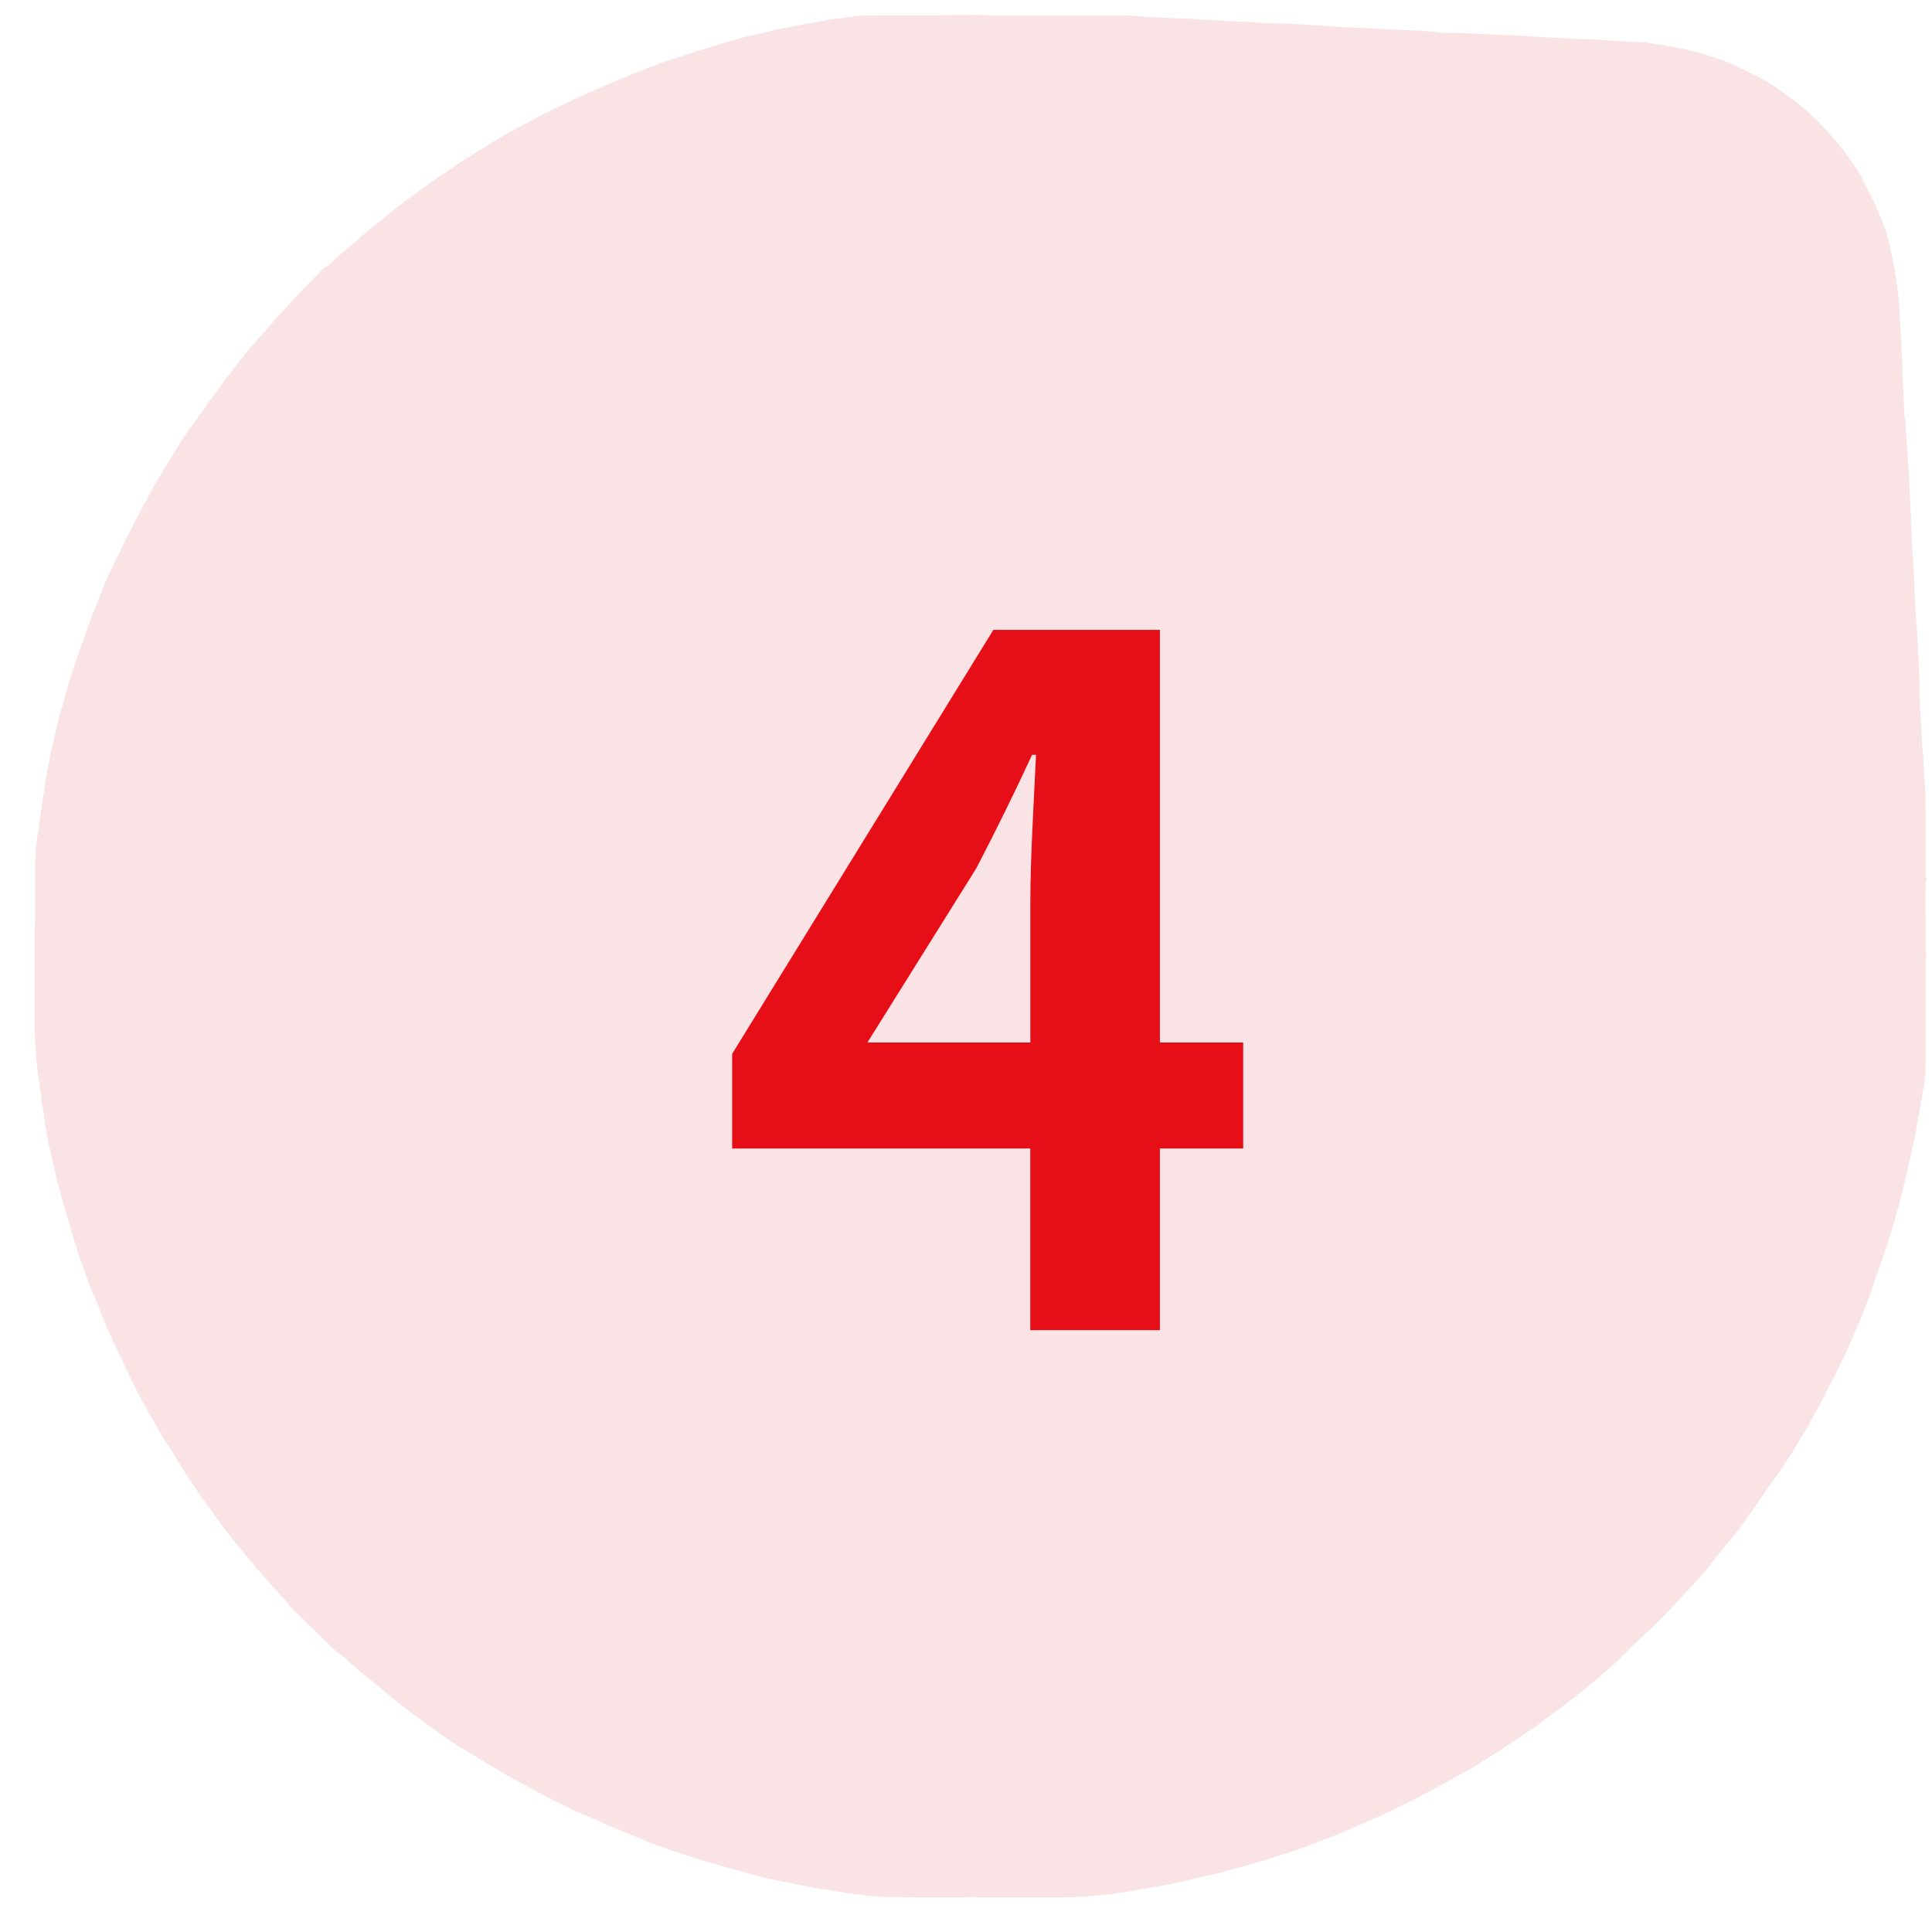
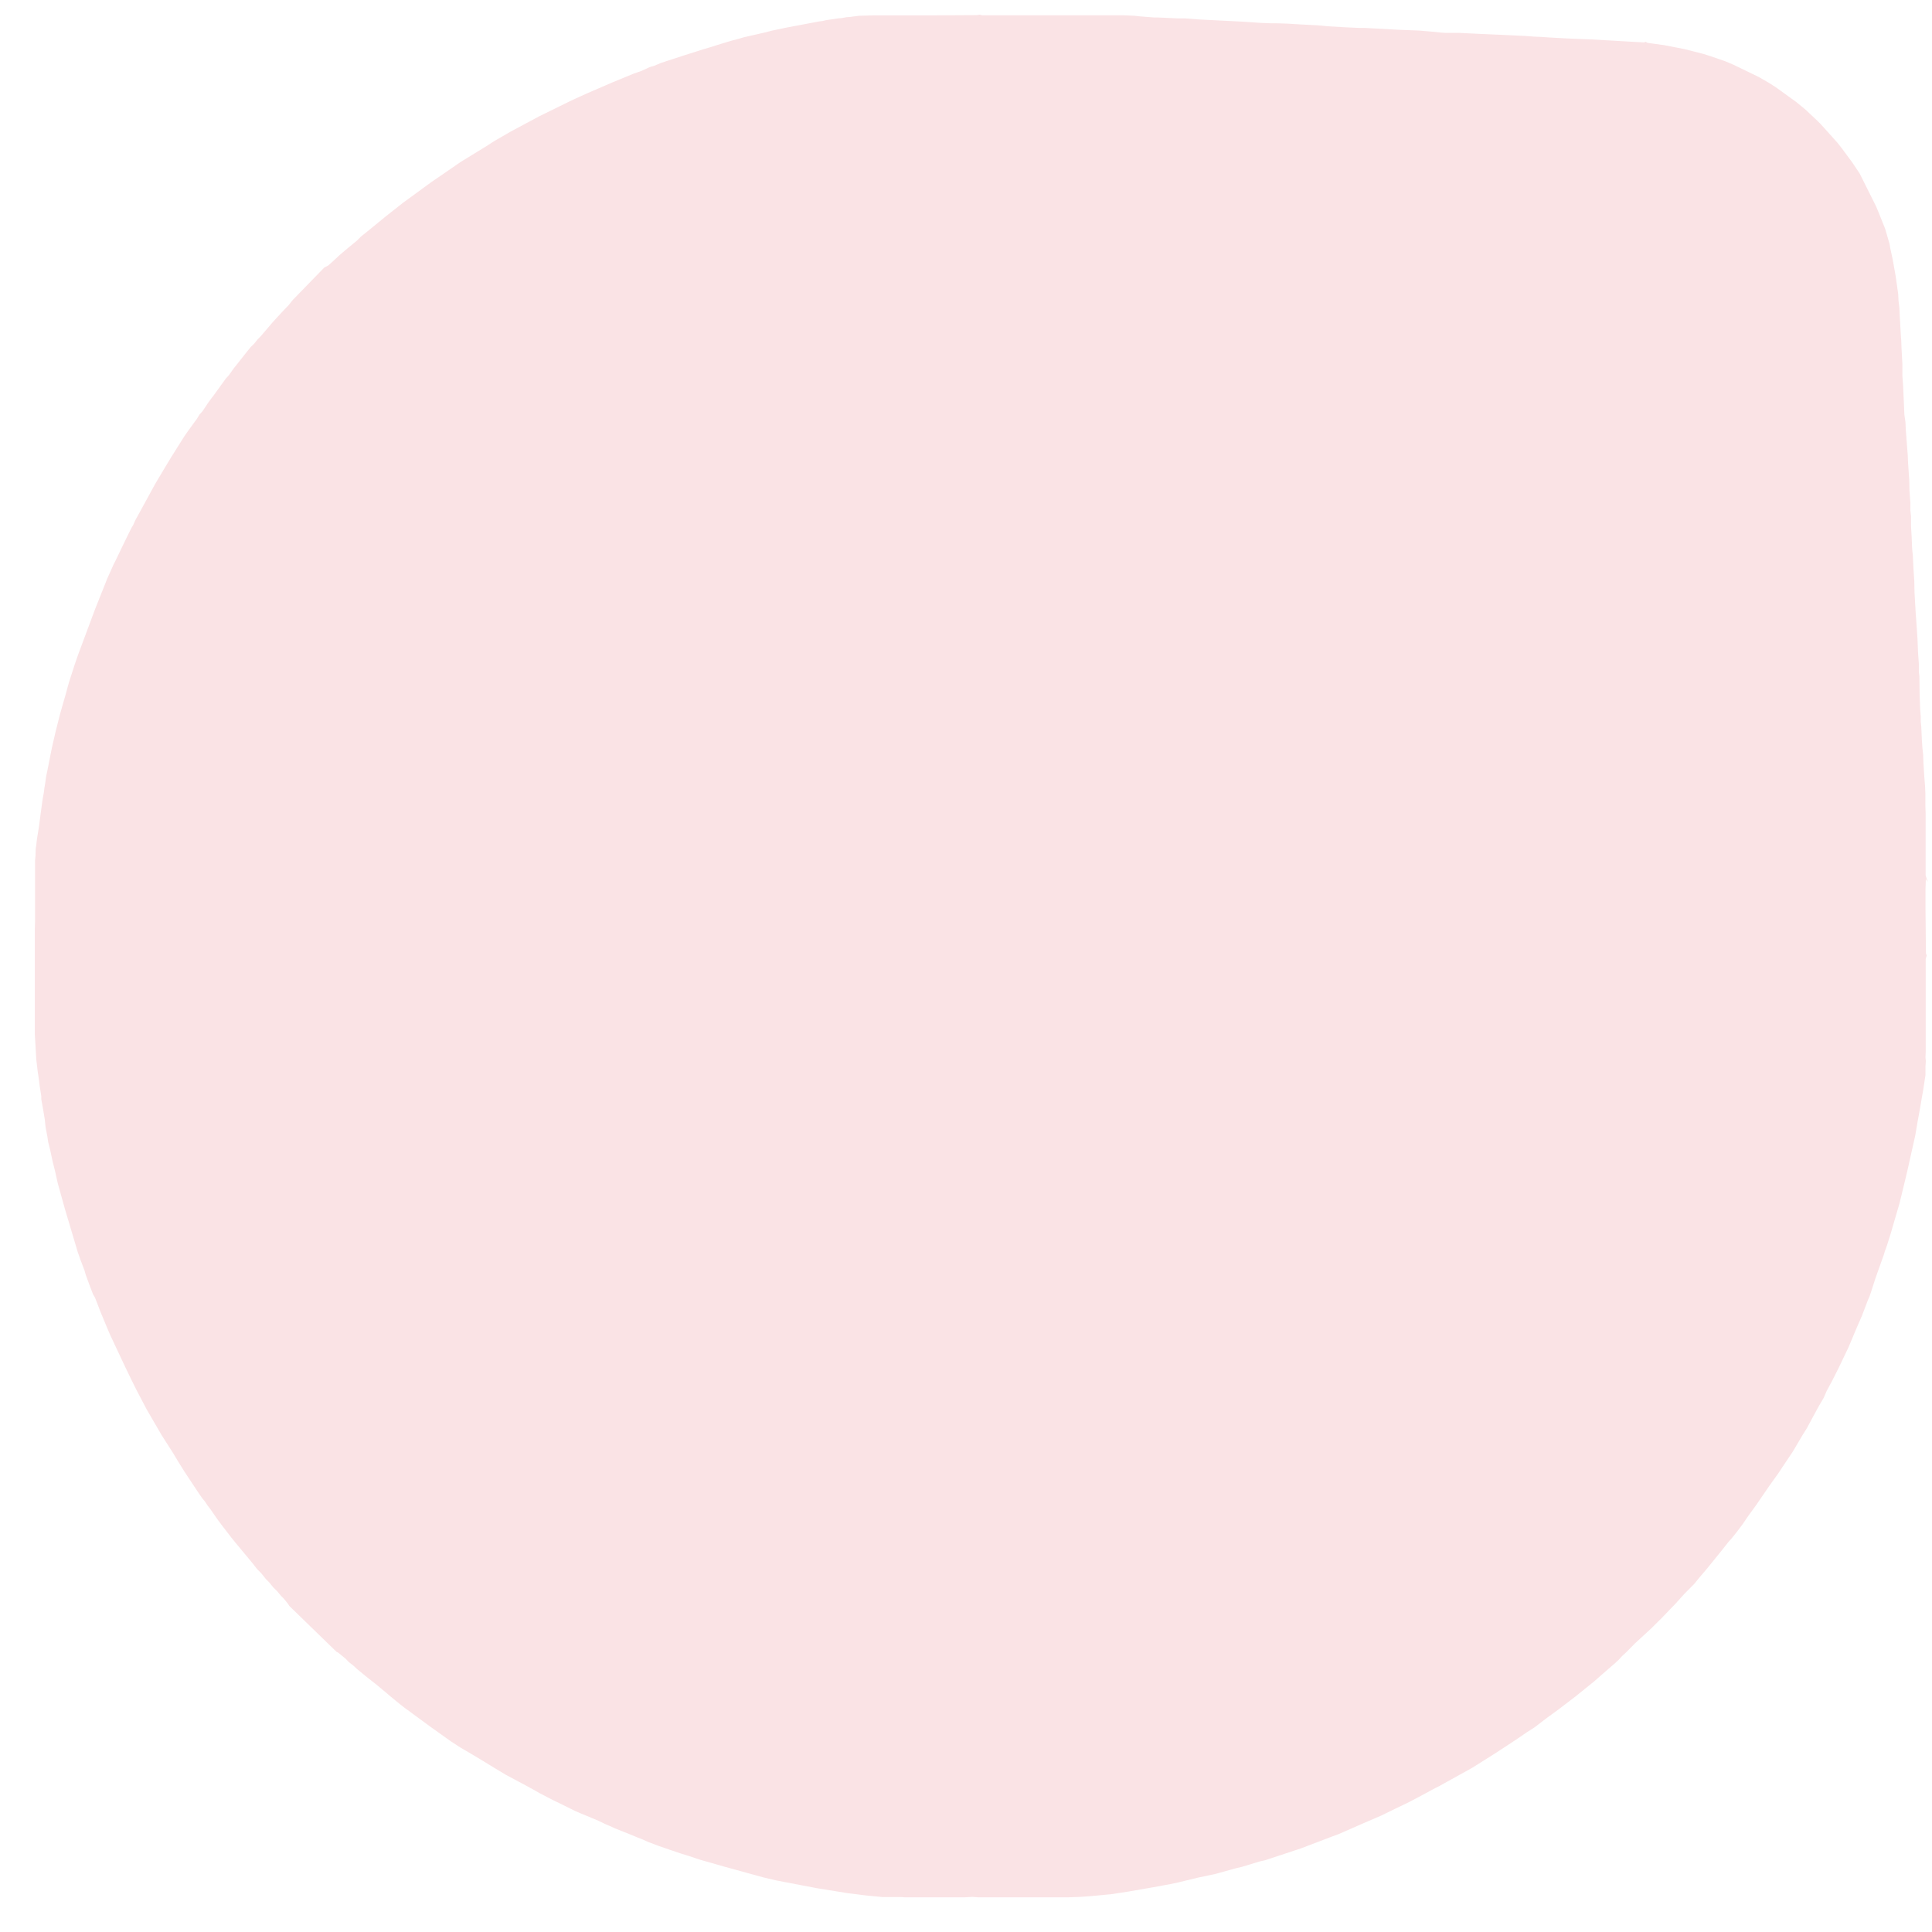
<svg xmlns="http://www.w3.org/2000/svg" width="49" height="49" viewBox="0 0 49 49">
  <defs>
    <style>
      .cls-1 {
        fill: #fae3e5;
      }

      .cls-1, .cls-2 {
        fill-rule: evenodd;
      }

      .cls-2 {
        fill: #e60f17;
      }
    </style>
  </defs>
-   <path id="ico_shape_のコピー_5" data-name="ico_shape のコピー 5" class="cls-1" d="M8.535,41.894L8.571,41.91l0.2,0.163,0.067,0.073L8.981,42.26l0.072,0.069,0.216,0.177L9.362,42.58,9.55,42.728l0.23,0.192,0.136,0.116,0.233,0.19,0.128,0.1,0.1,0.071,0.112,0.084,0.42,0.308,0.245,0.175,0.281,0.2,0.239,0.156L11.982,44.5,12.3,44.692l0.209,0.128,0.315,0.19,0.529,0.283,0.236,0.13,0.089,0.052,0.351,0.182,0.226,0.109,0.131,0.065,0.2,0.1L14.748,46l0.278,0.115,0.158,0.067,0.169,0.082,0.119,0.05,0.116,0.053,0.221,0.089L15.97,46.52l0.2,0.083,0.122,0.047,0.134,0.061,0.262,0.1,0.334,0.115,0.251,0.085L17.4,47.05l0.084,0.026,0.189,0.064,0.106,0.034,0.59,0.168,0.991,0.273,0.319,0.075,0.234,0.045,0.8,0.153,0.8,0.129,0.459,0.057,0.407,0.04,0.222,0h0.262l0.078,0.006h1.533l0.187-.01L24.8,48.12l0.092,0,0.815,0h1.405l0.281-.01,0.262-.019,0.515-.048,0.415-.063,0.671-.116,0.284-.053,0.142-.026,0.186-.039,0.521-.126,0.439-.093,0.506-.141,0.159-.037,0.452-.137,0.138-.031,0.907-.3,0.815-.31,0.144-.053,0.292-.128,0.333-.146,0.451-.194,0.359-.175,0.361-.174,0.239-.126,0.42-.226,0.111-.056,0.179-.1,0.651-.361,0.568-.358,0.509-.333,0.3-.205,0.189-.12,0.319-.244,0.292-.213,0.429-.327,0.495-.4,0.089-.079,0.134-.118,0.3-.26,0.087-.081L41.142,42l0.1-.092,0.223-.226,0.423-.39,0.112-.112,0.141-.139,0.206-.215,0.152-.157,0.212-.236,0.265-.268,0.125-.155,0.181-.212,0.389-.48,0.173-.219,0.067-.073,0.15-.187,0.144-.193,0.136-.2,0.2-.275,0.343-.5,0.211-.294,0.111-.168,0.259-.386,0.2-.338,0.052-.089,0.108-.171L46,35.9l0.139-.254,0.114-.194,0.077-.176L46.478,35l0.151-.3,0.118-.246,0.136-.285,0.207-.493,0.077-.176,0.059-.137,0.147-.386,0.044-.1,0.042-.125,0.109-.339,0.206-.579,0.033-.107,0.052-.143,0.087-.277,0.228-.781,0.137-.563,0.075-.318,0.189-.846,0.061-.359,0.069-.378,0.036-.216,0.034-.19,0.059-.389,0-.221,0.009-.13-0.009-.1,0.006-.135,0-.073,0-.3,0-1.4V24.319l0.026-.082-0.02-.061-0.011-1.12,0-.428,0-.075,0.008-.246,0.009,0,0.022,0.033,0.022,0.017-0.023-.045L48.838,22.2V21.988l0-1.363-0.006-.192V20.361l0-.136v-0.1l-0.008-.186-0.019-.233-0.023-.368-0.006-.192-0.019-.178-0.013-.183-0.016-.357-0.014-.126,0-.136L48.7,17.985l-0.014-.378-0.006-.452-0.014-.124,0-.194-0.02-.287-0.014-.343-0.013-.2-0.02-.29-0.015-.208-0.027-.477-0.006-.287-0.021-.323-0.017-.347-0.011-.1-0.008-.1-0.009-.243-0.017-.289,0-.243-0.016-.152,0-.193-0.023-.312-0.006-.275-0.01-.131-0.02-.3-0.008-.188-0.05-.652-0.008-.188L48.3,10.522l-0.02-.457-0.015-.32-0.016-.208,0-.3-0.022-.4L48.22,8.644l-0.011-.157-0.028-.5-0.009-.189L48.15,7.622,48.143,7.46l-0.066-.466L48,6.564,47.94,6.288l-0.016-.1L47.811,5.8,47.667,5.44l-0.041-.1-0.044-.106L47.165,4.4l-0.191-.285L46.712,3.76,46.6,3.618l-0.306-.341-0.134-.147-0.07-.069L45.919,2.9l-0.13-.122-0.231-.19-0.522-.377-0.189-.12-0.242-.139-0.64-.31-0.207-.088L43.4,1.431,43.212,1.37l-0.493-.125-0.512-.1-0.422-.058-0.048-.028L41.7,1.076l-0.346-.019-0.238-.014L40.36,1,39.9,0.982l-0.215-.01-0.443-.025-0.157-.011-0.161-.006-0.262-.019-0.59-.028-0.3-.013L37.5,0.858l-0.509-.025-0.348,0-0.1-.007L36.286,0.8,36,0.776l-0.531-.021-0.541-.03-0.32-.017-0.134,0L34.1,0.691l-0.434-.025-0.229-.023-0.426-.022L32.661,0.6,32.355,0.59l-0.134,0-0.243-.009-0.447-.031-0.437-.022-0.676-.034-0.365-.028-0.192,0-0.493-.023-0.1,0-0.339-.026L28.774,0.4l-0.267-.012H28.331l-0.077,0H27.945l-0.267,0-1.358,0-1.405,0-0.069-.016-0.067.011-1.232.007h-1.4L21.787,0.4l-0.223.029-0.1.008-0.119.022-0.078.006-0.319.047-0.091.022-0.077.009-0.851.16-0.349.074-0.2.051-0.526.12-0.108.033-0.2.053L18.3,1.108l-0.319.1-0.131.038-0.47.149-0.613.2-0.178.075L16.484,1.7,16.265,1.8l-0.187.065-0.537.221-0.176.076L14.9,2.363l-0.309.14-0.153.072-0.773.38-0.712.382-0.409.236-0.222.143-0.209.128-0.435.267-0.4.276-0.332.227-0.73.533-0.439.347-0.417.341L9.155,6l-0.1.1L8.813,6.3l-0.2.169L8.473,6.6l-0.148.134-0.1.051-0.8.823-0.1.126-0.178.187-0.175.19L6.9,8.191l-0.284.333L6.532,8.61l-0.087.108L6.36,8.8l-0.1.124-0.237.3-0.1.125-0.116.165L5.728,9.6l-0.072.1-0.247.342L5.363,10.1l-0.094.129-0.055.085-0.079.117-0.08.089-0.063.106-0.048.064-0.2.276-0.08.117L4.339,11.6l-0.181.3-0.22.369-0.437.8L3.438,13.2l-0.07.126-0.051.117-0.042.07-0.1.2-0.156.321-0.136.284-0.066.131-0.156.347-0.312.783L1.979,16.61l-0.086.25L1.783,17.2,1.751,17.3l-0.037.131-0.041.155L1.64,17.7l-0.037.13-0.075.261-0.119.469-0.094.411-0.042.21-0.064.326-0.039.186-0.028.2-0.017.095-0.011.1-0.034.19-0.047.343-0.045.347-0.051.313-0.017.15-0.014.1L0.9,21.708l-0.011.116V22.9l0,0.1,0,0.37-0.006.191,0,0.071,0,0.151,0,1.051,0,1.4L0.9,26.514l0.019,0.345,0.038,0.326,0.016,0.1,0.014,0.1,0.022,0.174L1.047,27.8l0,0.079L1.09,28.117l0.048,0.289,0.017,0.179L1.2,28.817l0.022,0.146,0.05,0.2,0.064,0.3L1.4,29.718,1.44,29.9l0.026,0.114,0.183,0.658,0.322,1.081,0.073,0.207,0.1,0.264,0.031,0.109,0.045,0.123L2.288,32.64l0.07,0.182,0.052,0.09,0.055,0.141,0.076,0.2,0.172,0.415L2.8,33.87l0.368,0.783L3.34,35.009l0.131,0.263,0.251,0.477L4.1,36.4,4.4,36.869,4.514,37.06l0.172,0.277,0.336,0.506,0.1,0.147L5.2,38.085l0.066,0.1L5.34,38.281,5.5,38.513l0.12,0.162,0.244,0.317,0.1,0.124,0.445,0.536L6.52,39.795l0.1,0.1,0.125,0.155,0.084,0.084,0.1,0.123,0.1,0.1,0.1,0.119,0.07,0.07,0.112,0.14,0.025,0.043Z" />
-   <path id="_4" data-name="4" class="cls-2" d="M22,26.44l2.76-4.416c0.5-.96.984-1.944,1.416-2.88h0.1c-0.048,1.032-.144,2.64-0.144,3.672V26.44H22Zm9.529,0H29.418V15.975H25.194L18.569,26.728v2.4H26.13v4.608h3.288V29.128h2.112V26.44Z" />
+   <path id="ico_shape_のコピー_5" data-name="ico_shape のコピー 5" class="cls-1" d="M8.535,41.894L8.571,41.91l0.2,0.163,0.067,0.073L8.981,42.26l0.072,0.069,0.216,0.177L9.362,42.58,9.55,42.728l0.23,0.192,0.136,0.116,0.233,0.19,0.128,0.1,0.1,0.071,0.112,0.084,0.42,0.308,0.245,0.175,0.281,0.2,0.239,0.156L11.982,44.5,12.3,44.692l0.209,0.128,0.315,0.19,0.529,0.283,0.236,0.13,0.089,0.052,0.351,0.182,0.226,0.109,0.131,0.065,0.2,0.1L14.748,46l0.278,0.115,0.158,0.067,0.169,0.082,0.119,0.05,0.116,0.053,0.221,0.089L15.97,46.52l0.2,0.083,0.122,0.047,0.134,0.061,0.262,0.1,0.334,0.115,0.251,0.085L17.4,47.05l0.084,0.026,0.189,0.064,0.106,0.034,0.59,0.168,0.991,0.273,0.319,0.075,0.234,0.045,0.8,0.153,0.8,0.129,0.459,0.057,0.407,0.04,0.222,0h0.262l0.078,0.006h1.533l0.187-.01L24.8,48.12l0.092,0,0.815,0h1.405l0.281-.01,0.262-.019,0.515-.048,0.415-.063,0.671-.116,0.284-.053,0.142-.026,0.186-.039,0.521-.126,0.439-.093,0.506-.141,0.159-.037,0.452-.137,0.138-.031,0.907-.3,0.815-.31,0.144-.053,0.292-.128,0.333-.146,0.451-.194,0.359-.175,0.361-.174,0.239-.126,0.42-.226,0.111-.056,0.179-.1,0.651-.361,0.568-.358,0.509-.333,0.3-.205,0.189-.12,0.319-.244,0.292-.213,0.429-.327,0.495-.4,0.089-.079,0.134-.118,0.3-.26,0.087-.081L41.142,42l0.1-.092,0.223-.226,0.423-.39,0.112-.112,0.141-.139,0.206-.215,0.152-.157,0.212-.236,0.265-.268,0.125-.155,0.181-.212,0.389-.48,0.173-.219,0.067-.073,0.15-.187,0.144-.193,0.136-.2,0.2-.275,0.343-.5,0.211-.294,0.111-.168,0.259-.386,0.2-.338,0.052-.089,0.108-.171L46,35.9l0.139-.254,0.114-.194,0.077-.176L46.478,35l0.151-.3,0.118-.246,0.136-.285,0.207-.493,0.077-.176,0.059-.137,0.147-.386,0.044-.1,0.042-.125,0.109-.339,0.206-.579,0.033-.107,0.052-.143,0.087-.277,0.228-.781,0.137-.563,0.075-.318,0.189-.846,0.061-.359,0.069-.378,0.036-.216,0.034-.19,0.059-.389,0-.221,0.009-.13-0.009-.1,0.006-.135,0-.073,0-.3,0-1.4V24.319l0.026-.082-0.02-.061-0.011-1.12,0-.428,0-.075,0.008-.246,0.009,0,0.022,0.033,0.022,0.017-0.023-.045L48.838,22.2V21.988l0-1.363-0.006-.192V20.361l0-.136v-0.1l-0.008-.186-0.019-.233-0.023-.368-0.006-.192-0.019-.178-0.013-.183-0.016-.357-0.014-.126,0-.136L48.7,17.985l-0.014-.378-0.006-.452-0.014-.124,0-.194-0.02-.287-0.014-.343-0.013-.2-0.02-.29-0.015-.208-0.027-.477-0.006-.287-0.021-.323-0.017-.347-0.011-.1-0.008-.1-0.009-.243-0.017-.289,0-.243-0.016-.152,0-.193-0.023-.312-0.006-.275-0.01-.131-0.02-.3-0.008-.188-0.05-.652-0.008-.188L48.3,10.522l-0.02-.457-0.015-.32-0.016-.208,0-.3-0.022-.4L48.22,8.644l-0.011-.157-0.028-.5-0.009-.189L48.15,7.622,48.143,7.46l-0.066-.466L48,6.564,47.94,6.288l-0.016-.1L47.811,5.8,47.667,5.44l-0.041-.1-0.044-.106L47.165,4.4l-0.191-.285L46.712,3.76,46.6,3.618l-0.306-.341-0.134-.147-0.07-.069L45.919,2.9l-0.13-.122-0.231-.19-0.522-.377-0.189-.12-0.242-.139-0.64-.31-0.207-.088L43.4,1.431,43.212,1.37l-0.493-.125-0.512-.1-0.422-.058-0.048-.028L41.7,1.076l-0.346-.019-0.238-.014L40.36,1,39.9,0.982l-0.215-.01-0.443-.025-0.157-.011-0.161-.006-0.262-.019-0.59-.028-0.3-.013L37.5,0.858l-0.509-.025-0.348,0-0.1-.007L36.286,0.8,36,0.776l-0.531-.021-0.541-.03-0.32-.017-0.134,0L34.1,0.691l-0.434-.025-0.229-.023-0.426-.022L32.661,0.6,32.355,0.59l-0.134,0-0.243-.009-0.447-.031-0.437-.022-0.676-.034-0.365-.028-0.192,0-0.493-.023-0.1,0-0.339-.026L28.774,0.4l-0.267-.012H28.331l-0.077,0H27.945l-0.267,0-1.358,0-1.405,0-0.069-.016-0.067.011-1.232.007h-1.4L21.787,0.4l-0.223.029-0.1.008-0.119.022-0.078.006-0.319.047-0.091.022-0.077.009-0.851.16-0.349.074-0.2.051-0.526.12-0.108.033-0.2.053L18.3,1.108l-0.319.1-0.131.038-0.47.149-0.613.2-0.178.075L16.484,1.7,16.265,1.8l-0.187.065-0.537.221-0.176.076L14.9,2.363l-0.309.14-0.153.072-0.773.38-0.712.382-0.409.236-0.222.143-0.209.128-0.435.267-0.4.276-0.332.227-0.73.533-0.439.347-0.417.341L9.155,6l-0.1.1L8.813,6.3l-0.2.169L8.473,6.6l-0.148.134-0.1.051-0.8.823-0.1.126-0.178.187-0.175.19L6.9,8.191l-0.284.333L6.532,8.61l-0.087.108L6.36,8.8l-0.1.124-0.237.3-0.1.125-0.116.165L5.728,9.6l-0.072.1-0.247.342L5.363,10.1l-0.094.129-0.055.085-0.079.117-0.08.089-0.063.106-0.048.064-0.2.276-0.08.117L4.339,11.6l-0.181.3-0.22.369-0.437.8l-0.07.126-0.051.117-0.042.07-0.1.2-0.156.321-0.136.284-0.066.131-0.156.347-0.312.783L1.979,16.61l-0.086.25L1.783,17.2,1.751,17.3l-0.037.131-0.041.155L1.64,17.7l-0.037.13-0.075.261-0.119.469-0.094.411-0.042.21-0.064.326-0.039.186-0.028.2-0.017.095-0.011.1-0.034.19-0.047.343-0.045.347-0.051.313-0.017.15-0.014.1L0.9,21.708l-0.011.116V22.9l0,0.1,0,0.37-0.006.191,0,0.071,0,0.151,0,1.051,0,1.4L0.9,26.514l0.019,0.345,0.038,0.326,0.016,0.1,0.014,0.1,0.022,0.174L1.047,27.8l0,0.079L1.09,28.117l0.048,0.289,0.017,0.179L1.2,28.817l0.022,0.146,0.05,0.2,0.064,0.3L1.4,29.718,1.44,29.9l0.026,0.114,0.183,0.658,0.322,1.081,0.073,0.207,0.1,0.264,0.031,0.109,0.045,0.123L2.288,32.64l0.07,0.182,0.052,0.09,0.055,0.141,0.076,0.2,0.172,0.415L2.8,33.87l0.368,0.783L3.34,35.009l0.131,0.263,0.251,0.477L4.1,36.4,4.4,36.869,4.514,37.06l0.172,0.277,0.336,0.506,0.1,0.147L5.2,38.085l0.066,0.1L5.34,38.281,5.5,38.513l0.12,0.162,0.244,0.317,0.1,0.124,0.445,0.536L6.52,39.795l0.1,0.1,0.125,0.155,0.084,0.084,0.1,0.123,0.1,0.1,0.1,0.119,0.07,0.07,0.112,0.14,0.025,0.043Z" />
</svg>